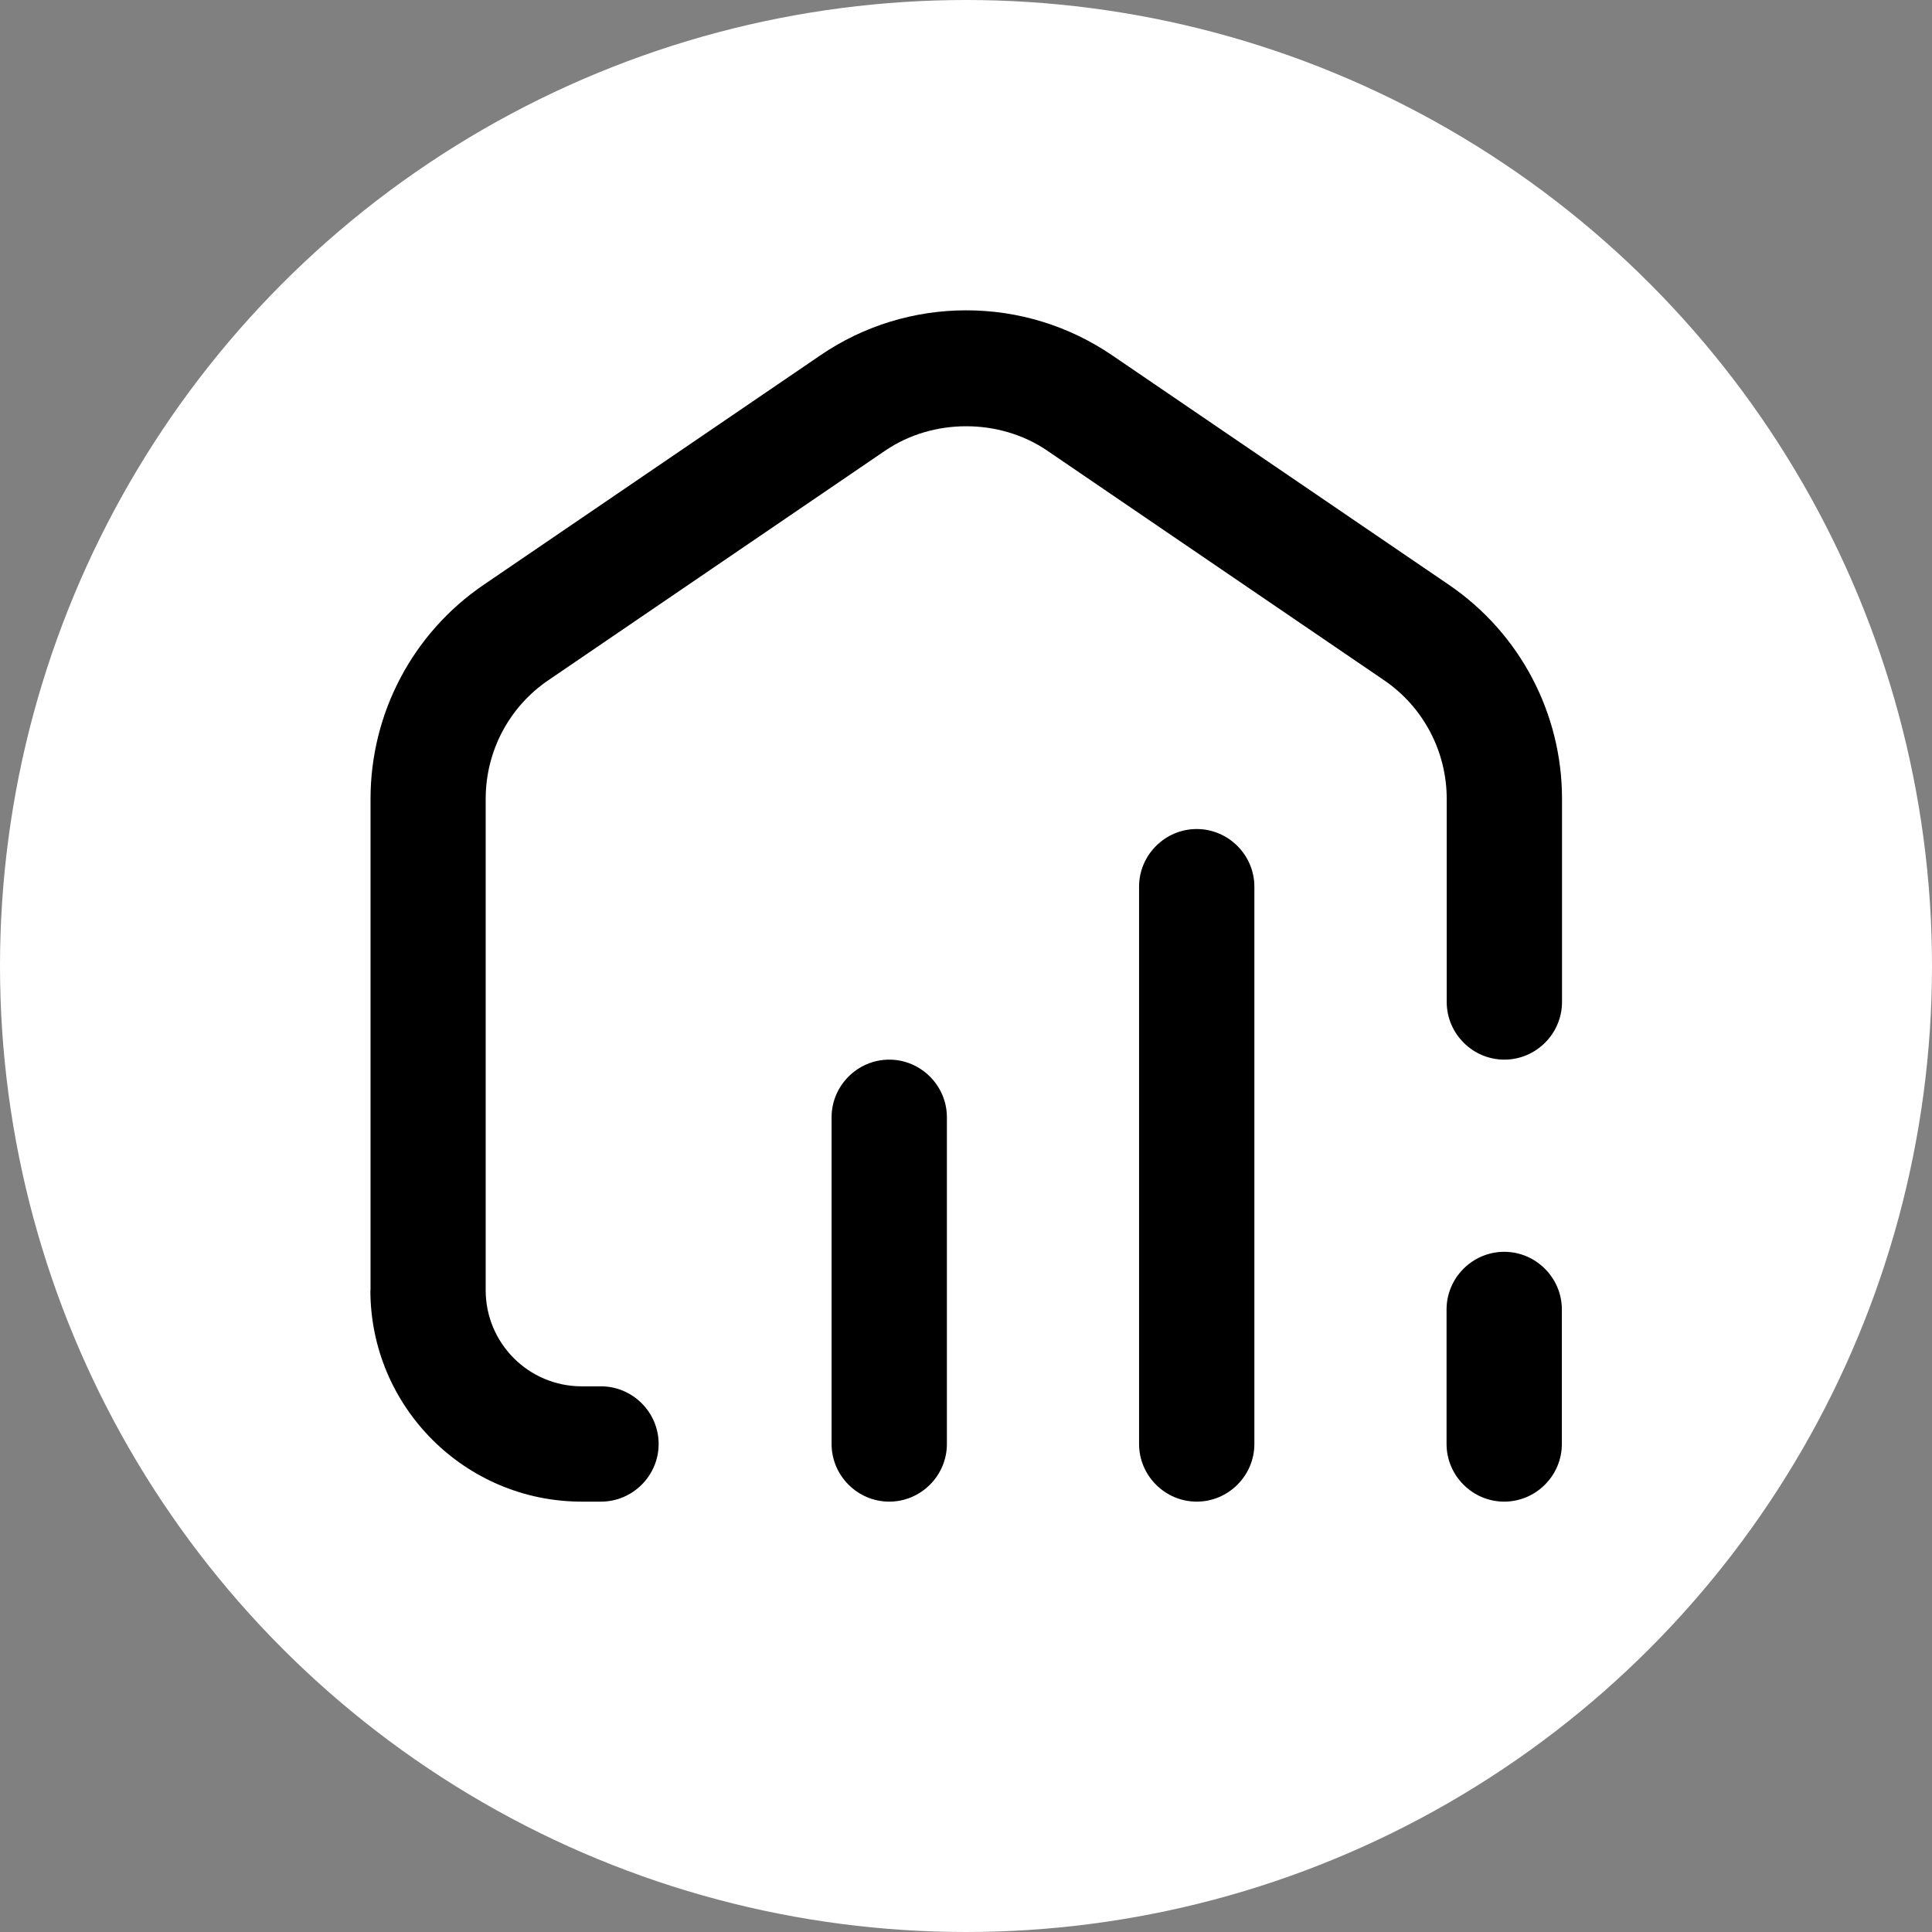
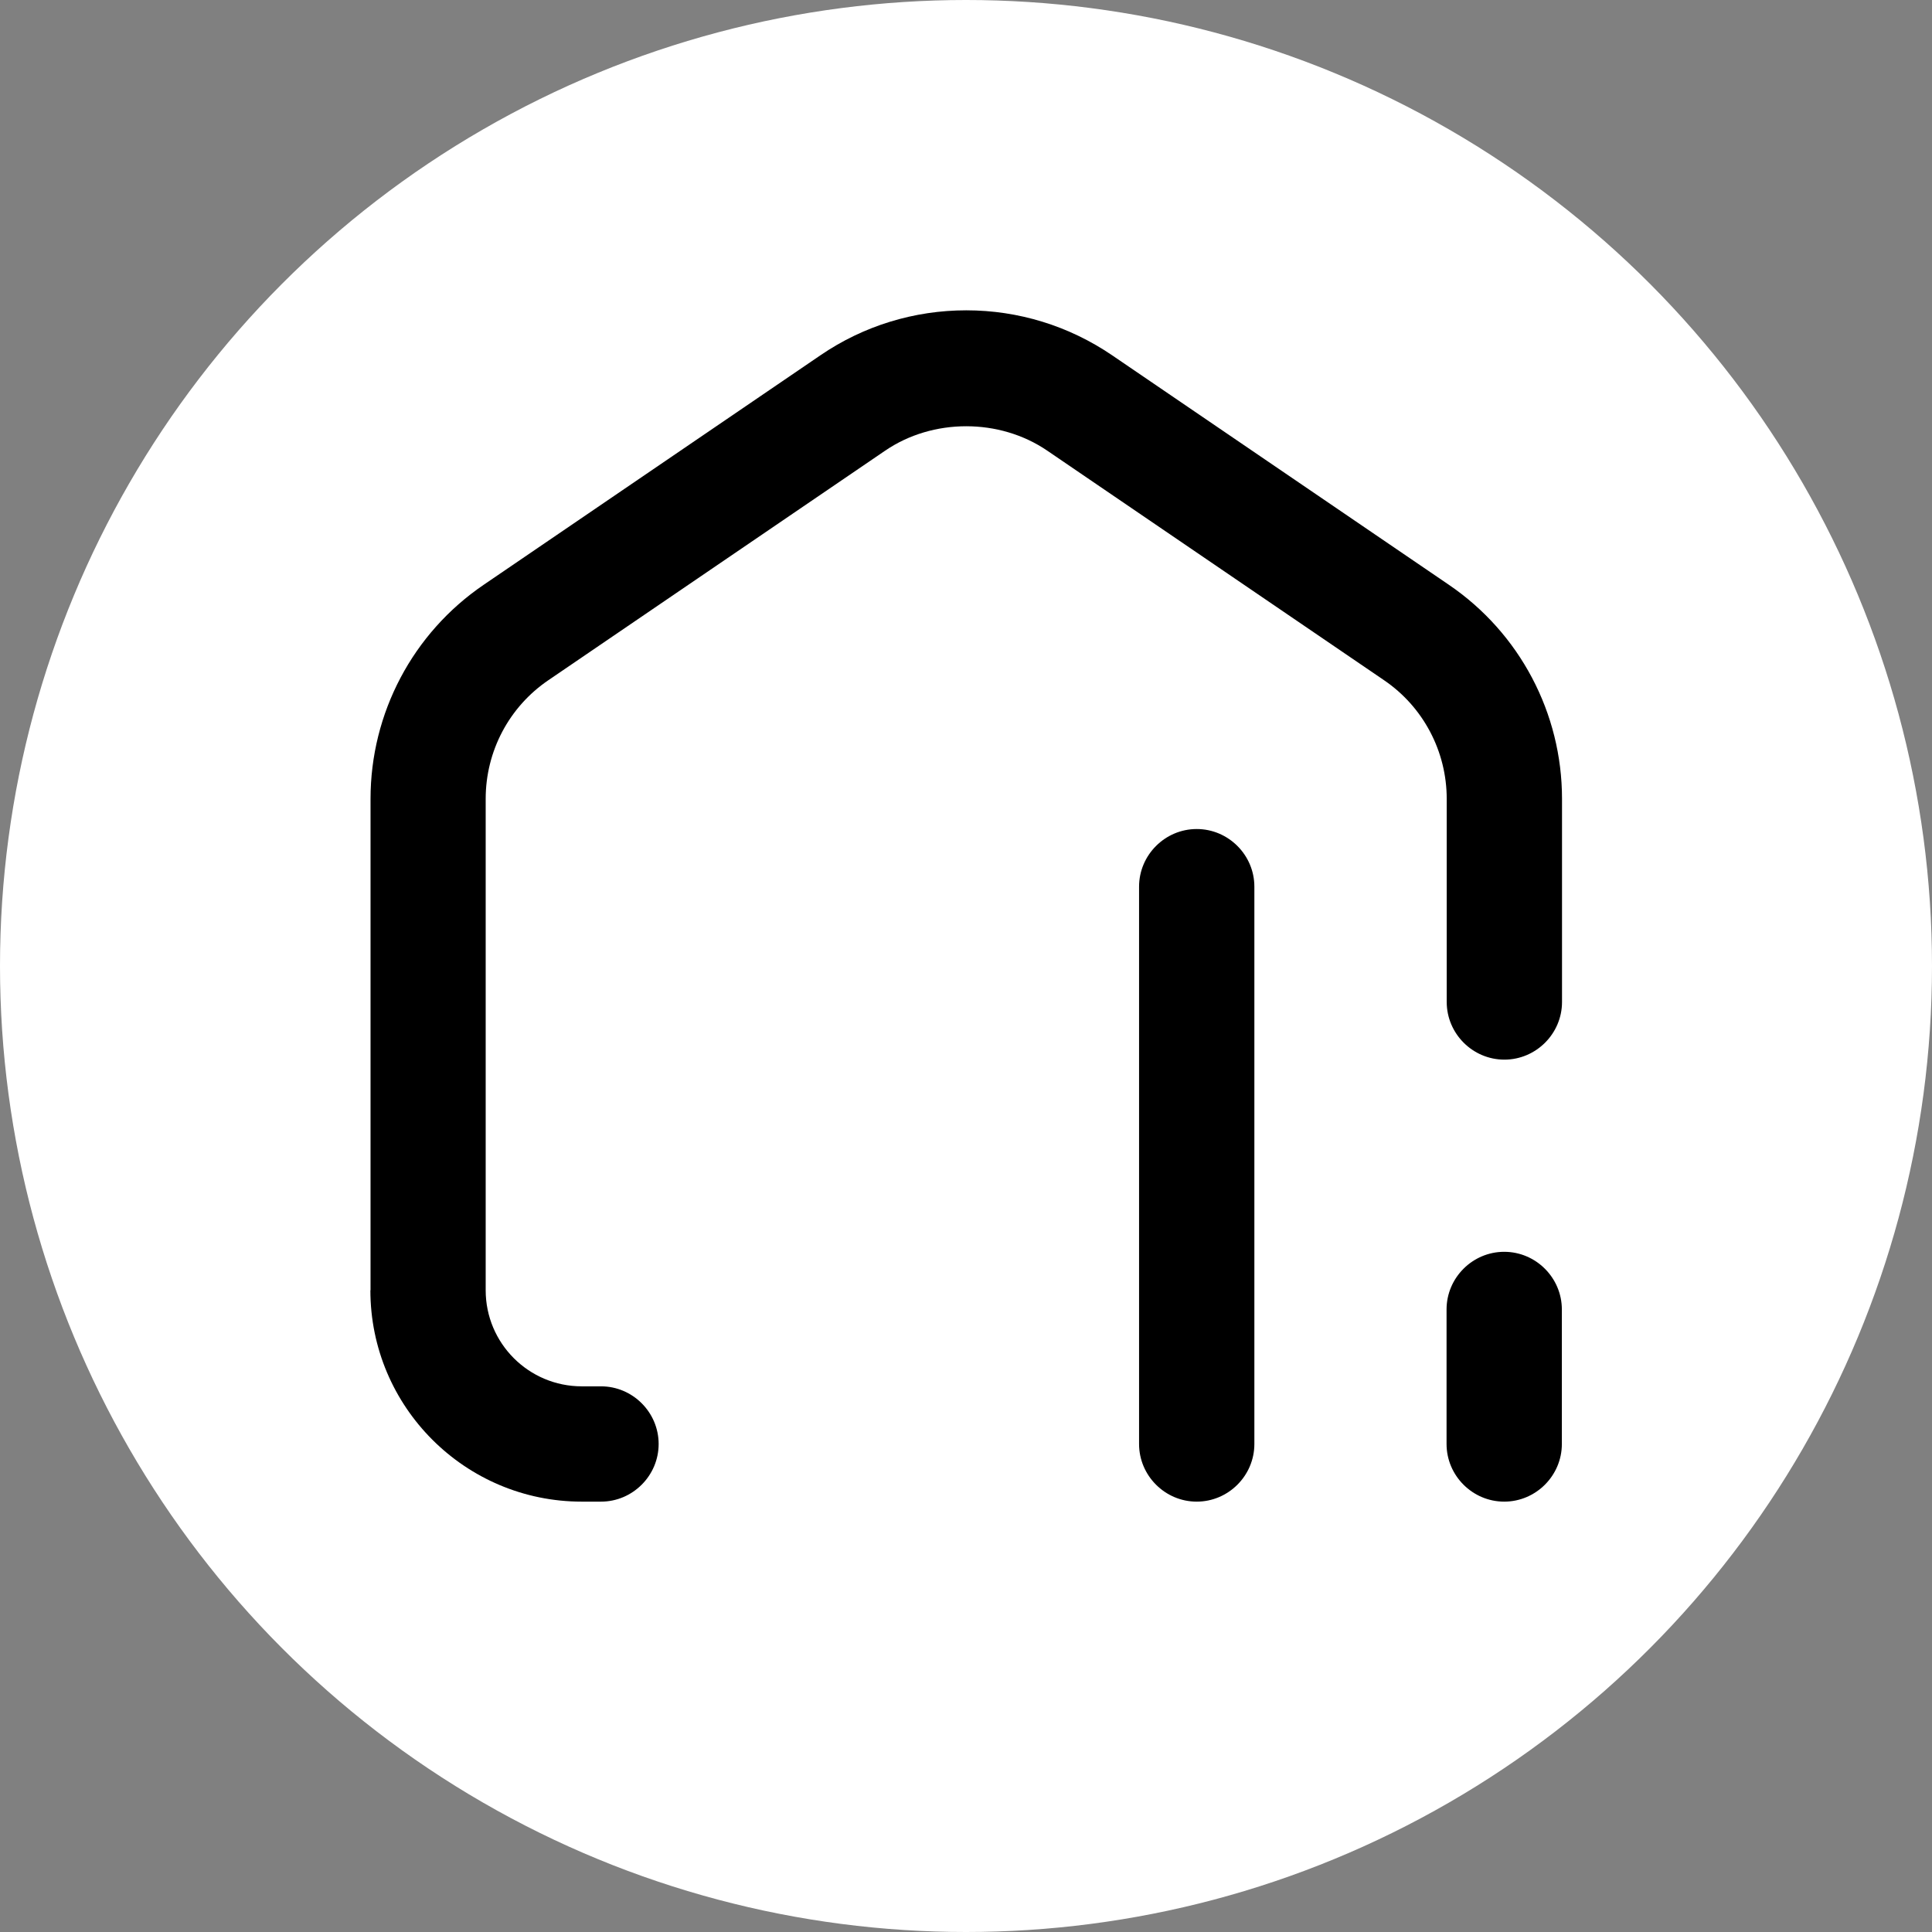
<svg xmlns="http://www.w3.org/2000/svg" width="193" height="193" viewBox="0 0 193 193" fill="none">
  <rect x="0" y="0" width="193" height="193" fill="#808080" stroke="none" />
  <circle cx="96.5" cy="96.5" r="96.5" fill="white" />
  <path d="M37 128.891C37 140.544 46.464 150.008 58.117 150.008H60.037C63.201 150.008 65.796 147.413 65.796 144.249C65.796 141.084 63.201 138.49 60.037 138.49H58.117C52.815 138.49 48.518 134.193 48.518 128.891V79.803C48.518 75.041 50.858 70.609 54.795 67.94L88.429 45.016C93.191 41.769 99.85 41.769 104.612 45.016L138.245 67.94C142.182 70.609 144.522 75.064 144.522 79.803V100.095C144.522 103.259 147.117 105.854 150.281 105.854C153.446 105.854 156.04 103.259 156.04 100.095V79.803C156.04 71.239 151.819 63.238 144.732 58.415L111.098 35.492C106.779 32.552 101.732 31 96.528 31C91.324 31 86.254 32.552 81.957 35.492L48.324 58.415C41.237 63.237 37.015 71.239 37.015 79.803V128.891H37Z" fill="black" />
  <path d="M150.265 125.051C147.101 125.051 144.506 127.646 144.506 130.81V144.249C144.506 147.413 147.101 150.008 150.265 150.008C153.43 150.008 156.024 147.413 156.024 144.249V130.81C156.024 127.646 153.43 125.051 150.265 125.051Z" fill="black" />
  <path d="M113.789 88.576V144.249C113.789 147.413 116.384 150.008 119.548 150.008C122.713 150.008 125.307 147.413 125.307 144.249V88.576C125.307 85.412 122.713 82.817 119.548 82.817C116.384 82.817 113.789 85.412 113.789 88.576Z" fill="black" />
-   <path d="M83.072 111.613V144.249C83.072 147.413 85.667 150.008 88.832 150.008C91.996 150.008 94.591 147.413 94.591 144.249V111.613C94.591 108.449 91.996 105.854 88.832 105.854C85.667 105.854 83.072 108.449 83.072 111.613Z" fill="black" />
</svg>